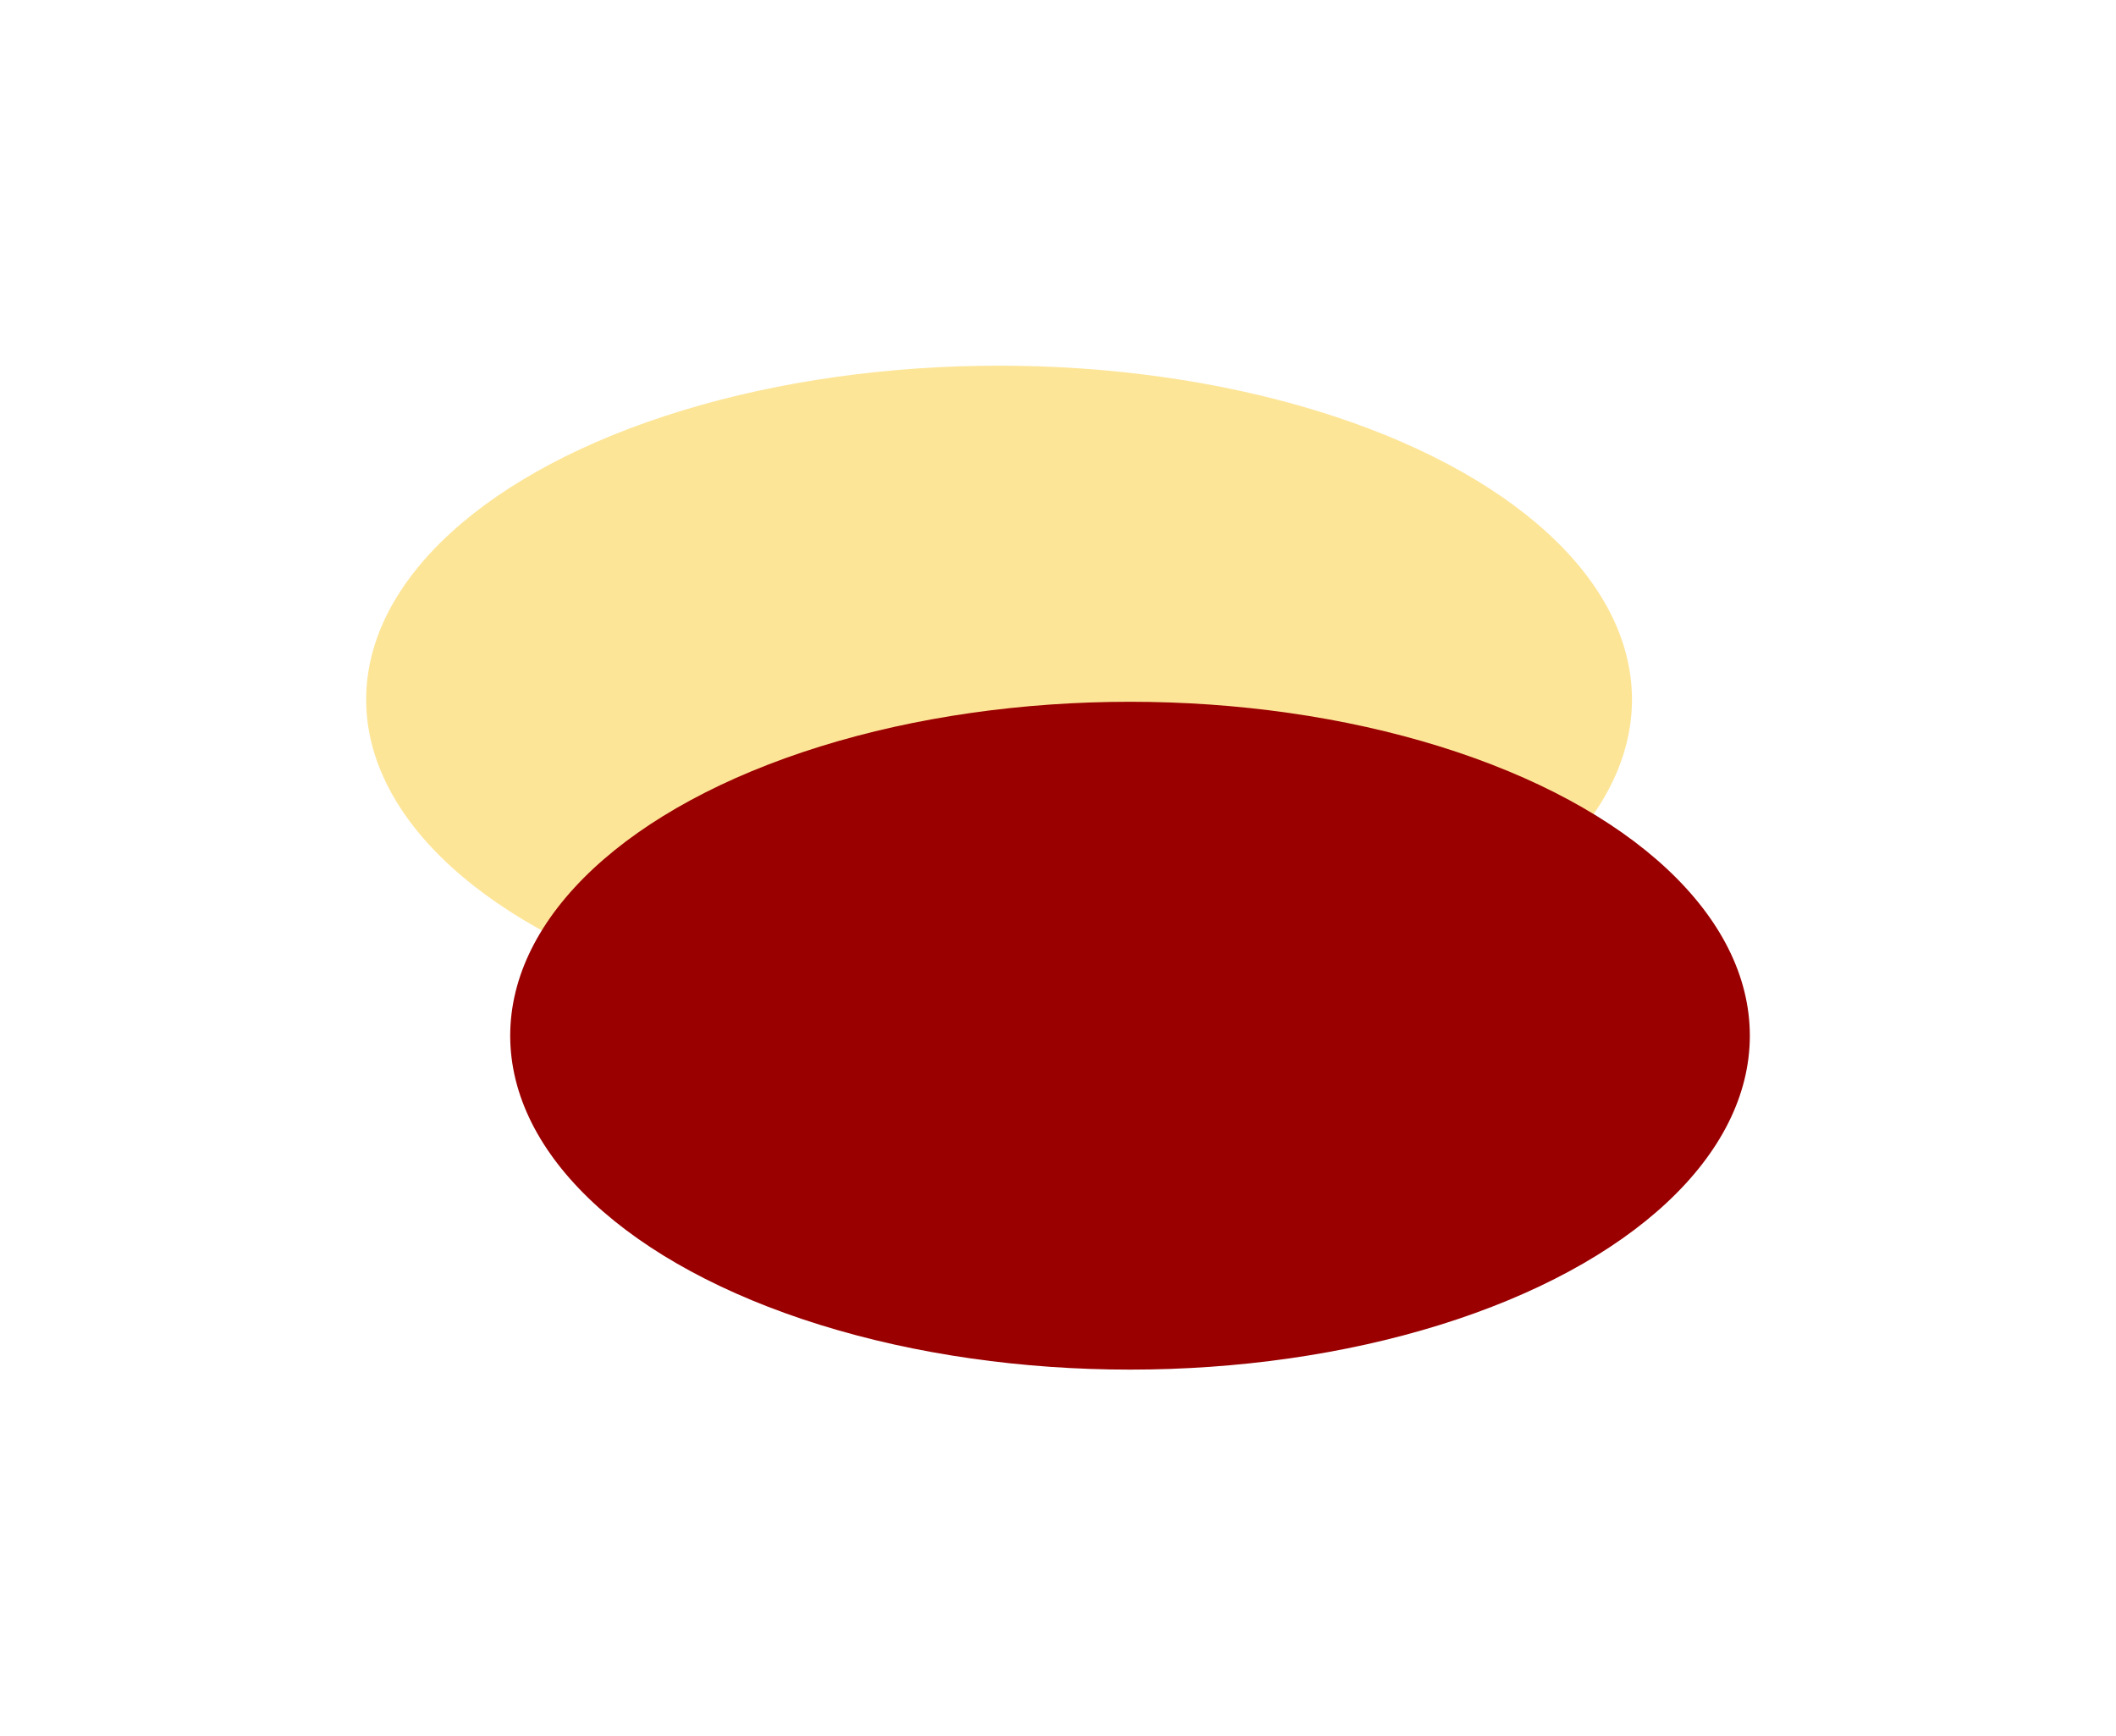
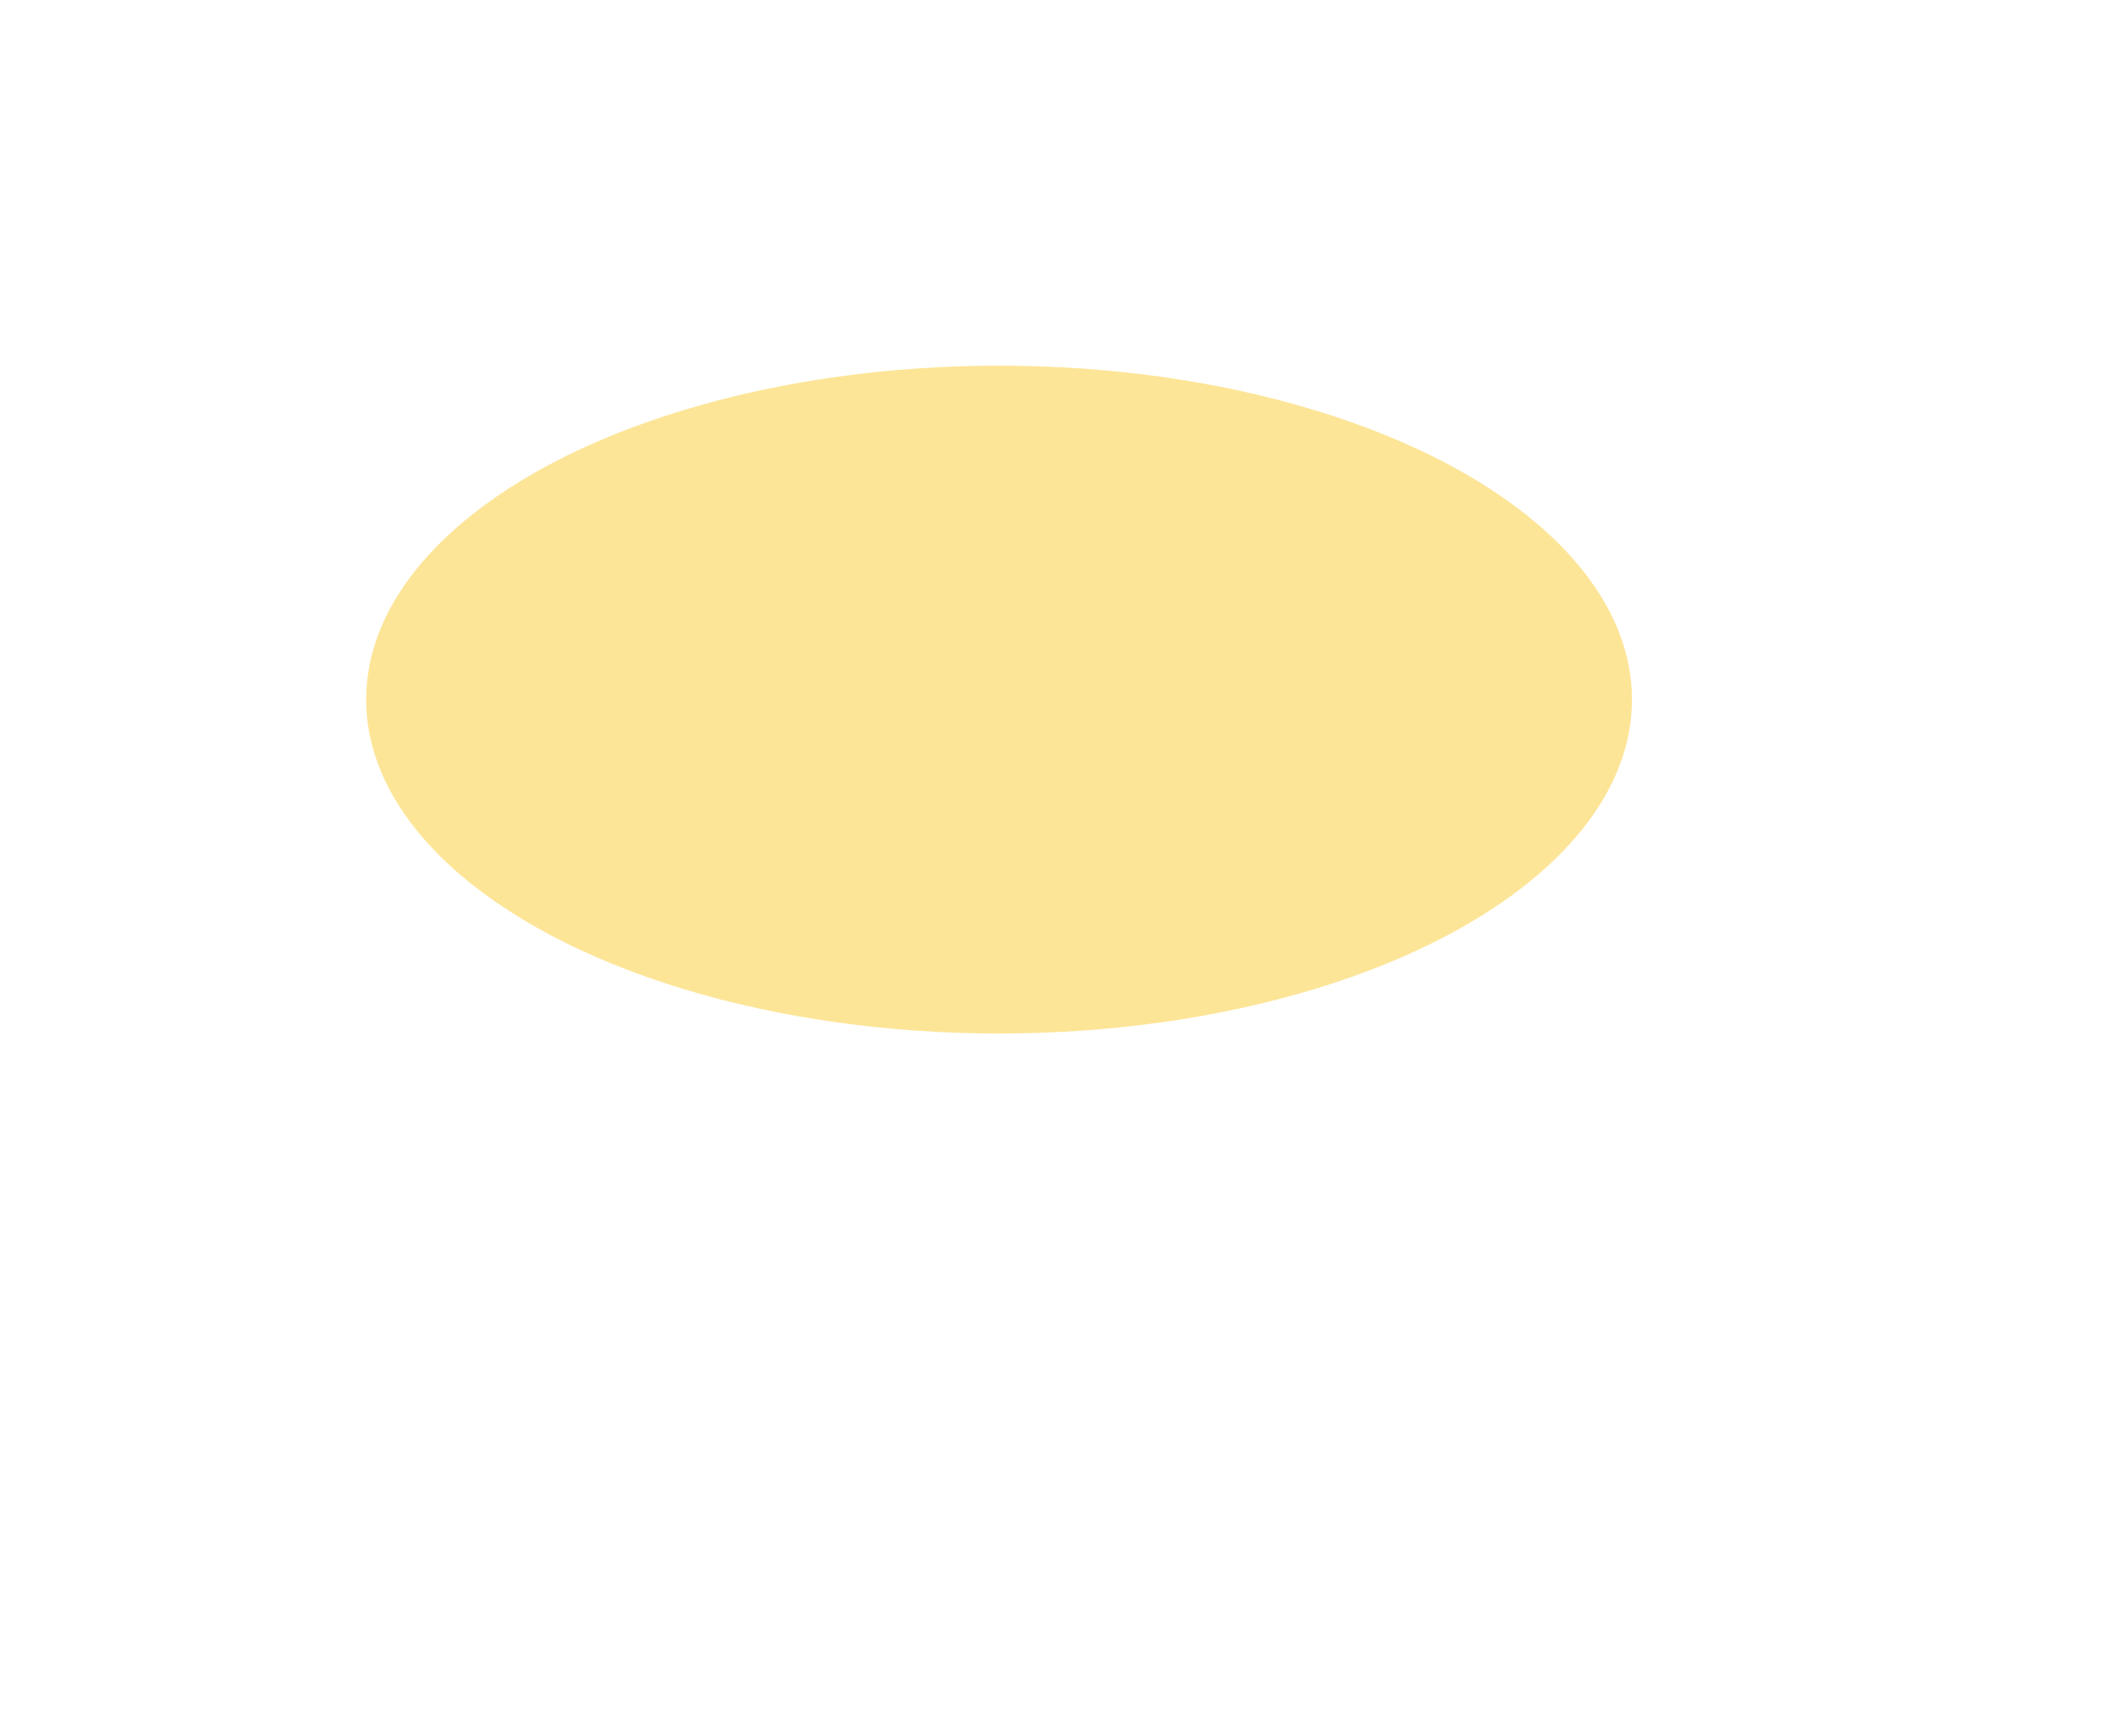
<svg xmlns="http://www.w3.org/2000/svg" width="601" height="493" viewBox="0 0 601 493" fill="none">
  <g filter="url(#filter0_f_349_3431)">
    <ellipse cx="179.764" cy="94.841" rx="179.764" ry="94.841" transform="matrix(1 0 0 -1 104 293.539)" fill="#FDE598" />
  </g>
  <g filter="url(#filter1_f_349_3431)">
-     <ellipse cx="176.044" cy="94.841" rx="176.044" ry="94.841" transform="matrix(1 0 0 -1 144.912 389)" fill="#9B0000" />
-   </g>
+     </g>
  <defs>
    <filter id="filter0_f_349_3431" x="0.845" y="0.703" width="565.836" height="395.991" filterUnits="userSpaceOnUse" color-interpolation-filters="sRGB">
      <feFlood flood-opacity="0" result="BackgroundImageFix" />
      <feBlend mode="normal" in="SourceGraphic" in2="BackgroundImageFix" result="shape" />
      <feGaussianBlur stdDeviation="51.577" result="effect1_foregroundBlur_349_3431" />
    </filter>
    <filter id="filter1_f_349_3431" x="41.757" y="96.164" width="558.398" height="395.991" filterUnits="userSpaceOnUse" color-interpolation-filters="sRGB">
      <feFlood flood-opacity="0" result="BackgroundImageFix" />
      <feBlend mode="normal" in="SourceGraphic" in2="BackgroundImageFix" result="shape" />
      <feGaussianBlur stdDeviation="51.577" result="effect1_foregroundBlur_349_3431" />
    </filter>
  </defs>
</svg>